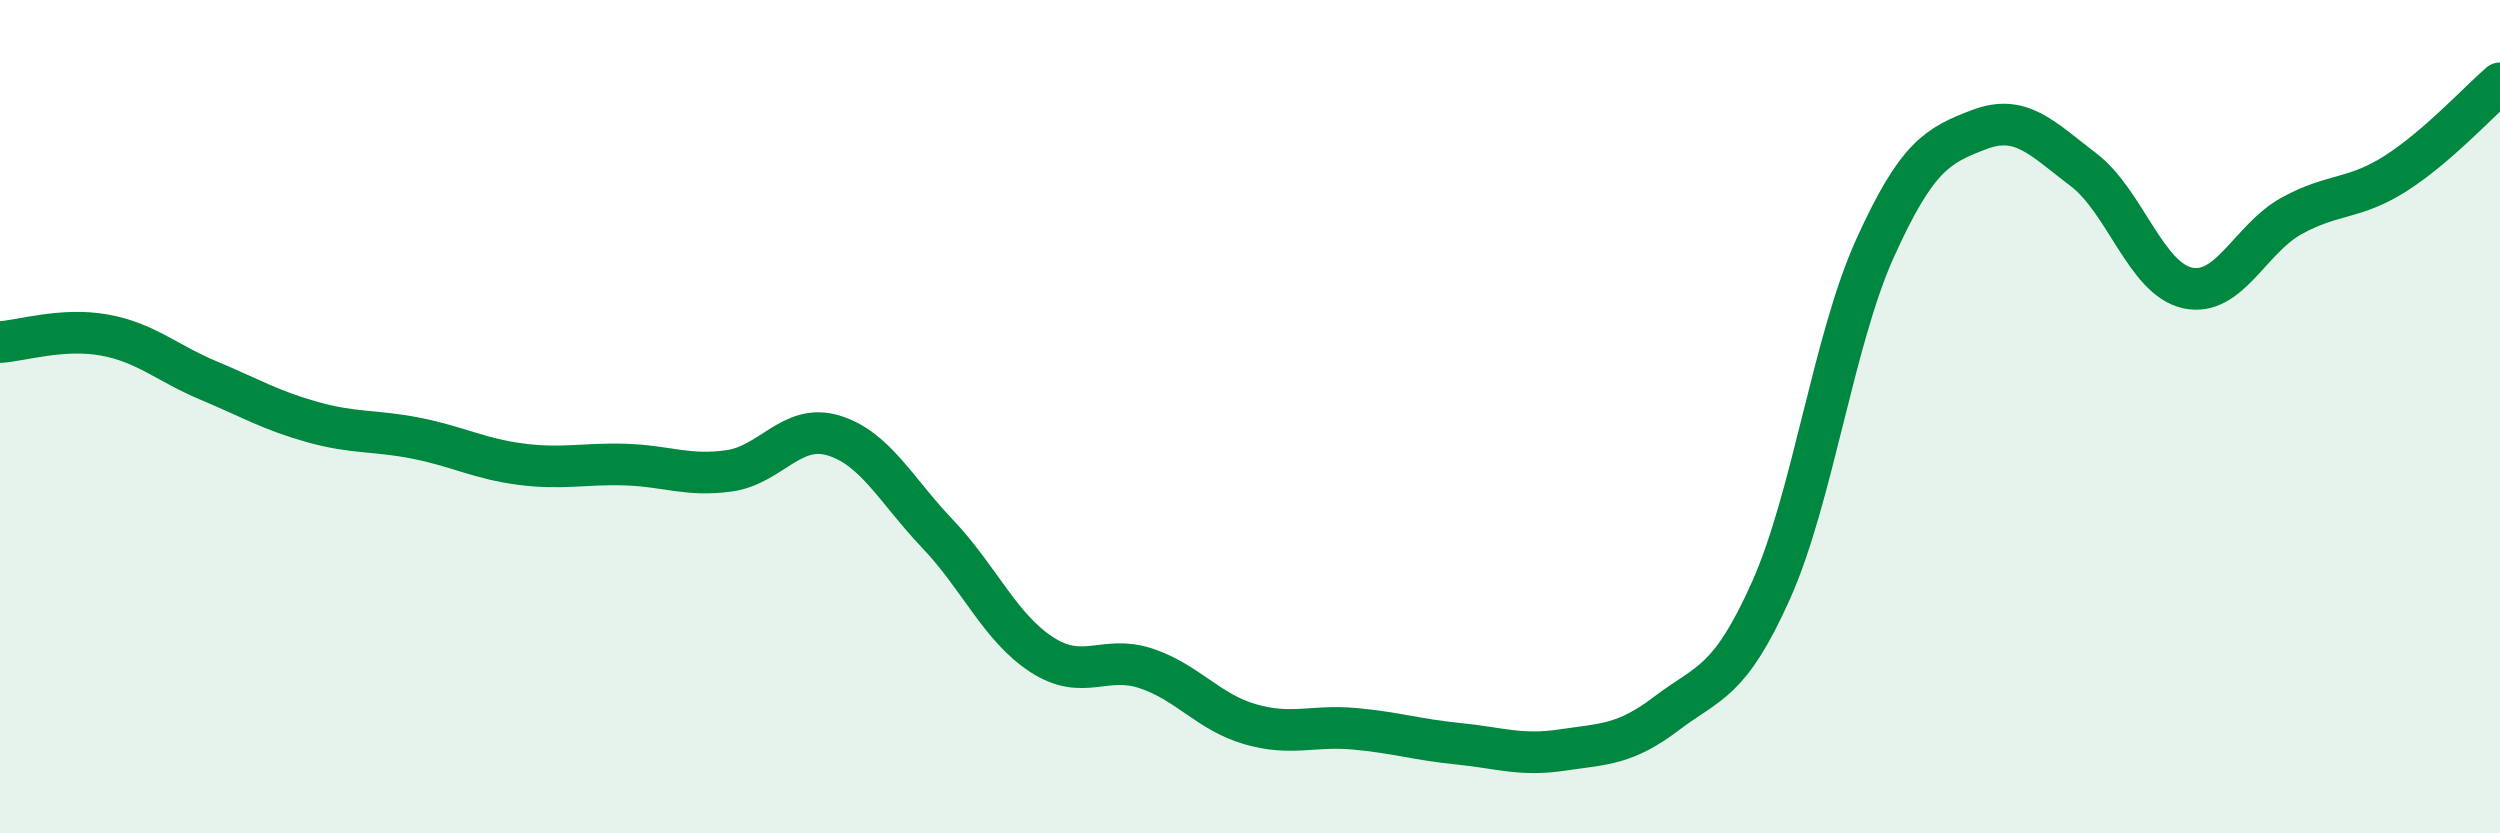
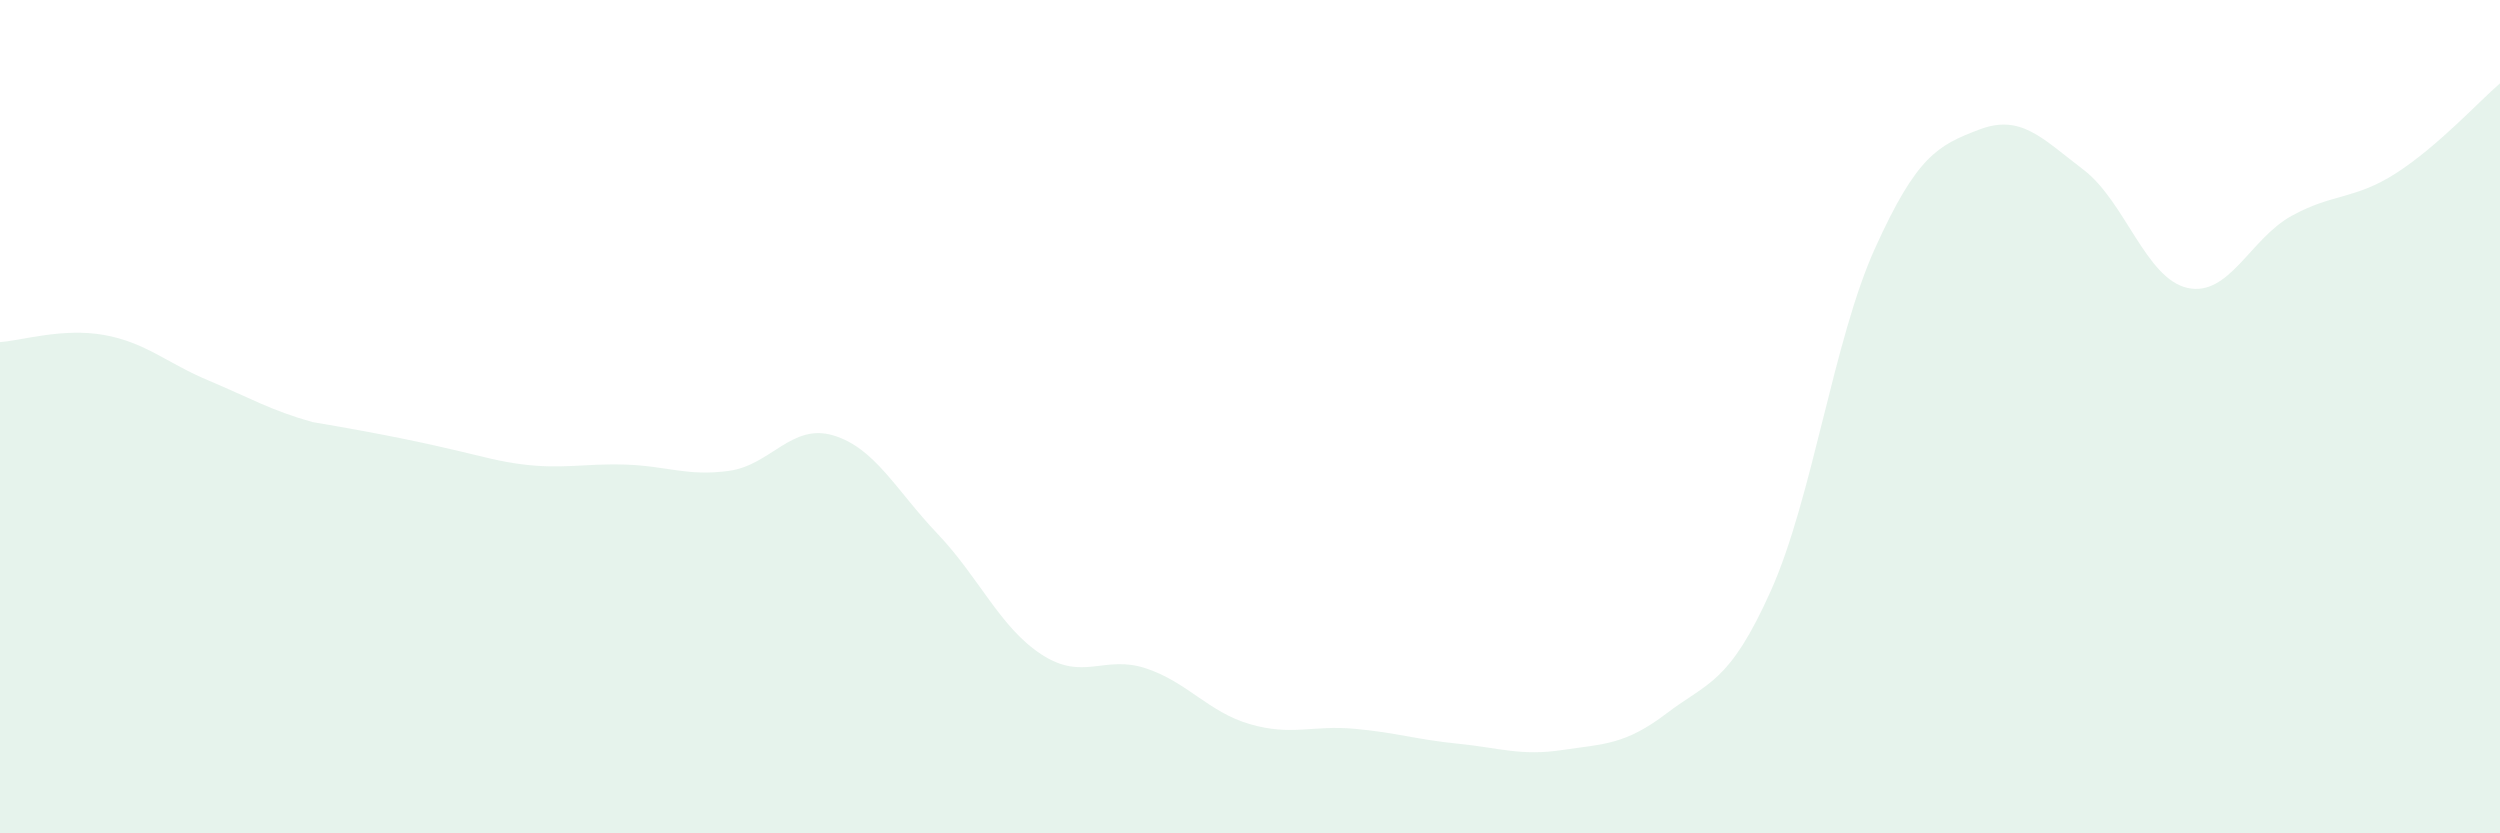
<svg xmlns="http://www.w3.org/2000/svg" width="60" height="20" viewBox="0 0 60 20">
-   <path d="M 0,8.21 C 0.5,8.18 1.5,7.86 2.5,8.04 C 3.5,8.22 4,8.71 5,9.13 C 6,9.55 6.5,9.85 7.5,10.13 C 8.5,10.41 9,10.32 10,10.52 C 11,10.72 11.5,11.01 12.5,11.14 C 13.5,11.27 14,11.12 15,11.15 C 16,11.18 16.5,11.44 17.5,11.3 C 18.5,11.16 19,10.15 20,10.45 C 21,10.75 21.5,11.76 22.5,12.81 C 23.5,13.86 24,15.06 25,15.71 C 26,16.36 26.5,15.71 27.5,16.04 C 28.5,16.37 29,17.09 30,17.38 C 31,17.67 31.5,17.4 32.5,17.49 C 33.5,17.58 34,17.75 35,17.85 C 36,17.95 36.5,18.15 37.5,18 C 38.5,17.85 39,17.88 40,17.12 C 41,16.36 41.5,16.41 42.5,14.18 C 43.5,11.95 44,8.17 45,5.96 C 46,3.75 46.5,3.49 47.5,3.11 C 48.5,2.73 49,3.31 50,4.07 C 51,4.83 51.5,6.69 52.5,6.91 C 53.5,7.13 54,5.73 55,5.18 C 56,4.63 56.5,4.8 57.5,4.16 C 58.5,3.52 59.5,2.43 60,2L60 20L0 20Z" fill="#008740" opacity="0.1" stroke-linecap="round" stroke-linejoin="round" />
-   <path d="M 0,8.21 C 0.5,8.18 1.5,7.86 2.5,8.04 C 3.5,8.22 4,8.71 5,9.13 C 6,9.55 6.5,9.85 7.5,10.13 C 8.5,10.41 9,10.32 10,10.52 C 11,10.72 11.5,11.01 12.5,11.14 C 13.5,11.27 14,11.12 15,11.15 C 16,11.18 16.5,11.44 17.5,11.3 C 18.5,11.16 19,10.15 20,10.45 C 21,10.75 21.5,11.76 22.5,12.81 C 23.5,13.86 24,15.06 25,15.71 C 26,16.36 26.5,15.71 27.5,16.04 C 28.5,16.37 29,17.09 30,17.38 C 31,17.67 31.5,17.4 32.5,17.49 C 33.5,17.58 34,17.75 35,17.85 C 36,17.95 36.5,18.15 37.5,18 C 38.5,17.85 39,17.88 40,17.12 C 41,16.36 41.5,16.41 42.5,14.18 C 43.5,11.95 44,8.17 45,5.96 C 46,3.75 46.5,3.49 47.5,3.11 C 48.5,2.73 49,3.31 50,4.07 C 51,4.83 51.5,6.69 52.5,6.91 C 53.5,7.13 54,5.73 55,5.18 C 56,4.63 56.5,4.8 57.5,4.16 C 58.5,3.52 59.5,2.43 60,2" stroke="#008740" stroke-width="1" fill="none" stroke-linecap="round" stroke-linejoin="round" />
+   <path d="M 0,8.21 C 0.5,8.18 1.5,7.86 2.5,8.04 C 3.5,8.22 4,8.71 5,9.13 C 6,9.55 6.5,9.85 7.5,10.13 C 11,10.72 11.5,11.01 12.5,11.14 C 13.5,11.27 14,11.12 15,11.15 C 16,11.18 16.5,11.44 17.5,11.3 C 18.5,11.16 19,10.15 20,10.45 C 21,10.75 21.5,11.76 22.5,12.81 C 23.5,13.86 24,15.06 25,15.71 C 26,16.36 26.5,15.71 27.5,16.04 C 28.5,16.37 29,17.09 30,17.38 C 31,17.67 31.5,17.4 32.5,17.49 C 33.5,17.58 34,17.75 35,17.85 C 36,17.95 36.5,18.15 37.5,18 C 38.5,17.85 39,17.88 40,17.12 C 41,16.36 41.5,16.41 42.5,14.18 C 43.5,11.95 44,8.17 45,5.96 C 46,3.75 46.5,3.49 47.5,3.11 C 48.5,2.73 49,3.31 50,4.07 C 51,4.83 51.5,6.69 52.5,6.91 C 53.5,7.13 54,5.73 55,5.18 C 56,4.63 56.5,4.8 57.5,4.16 C 58.5,3.52 59.5,2.43 60,2L60 20L0 20Z" fill="#008740" opacity="0.1" stroke-linecap="round" stroke-linejoin="round" />
</svg>